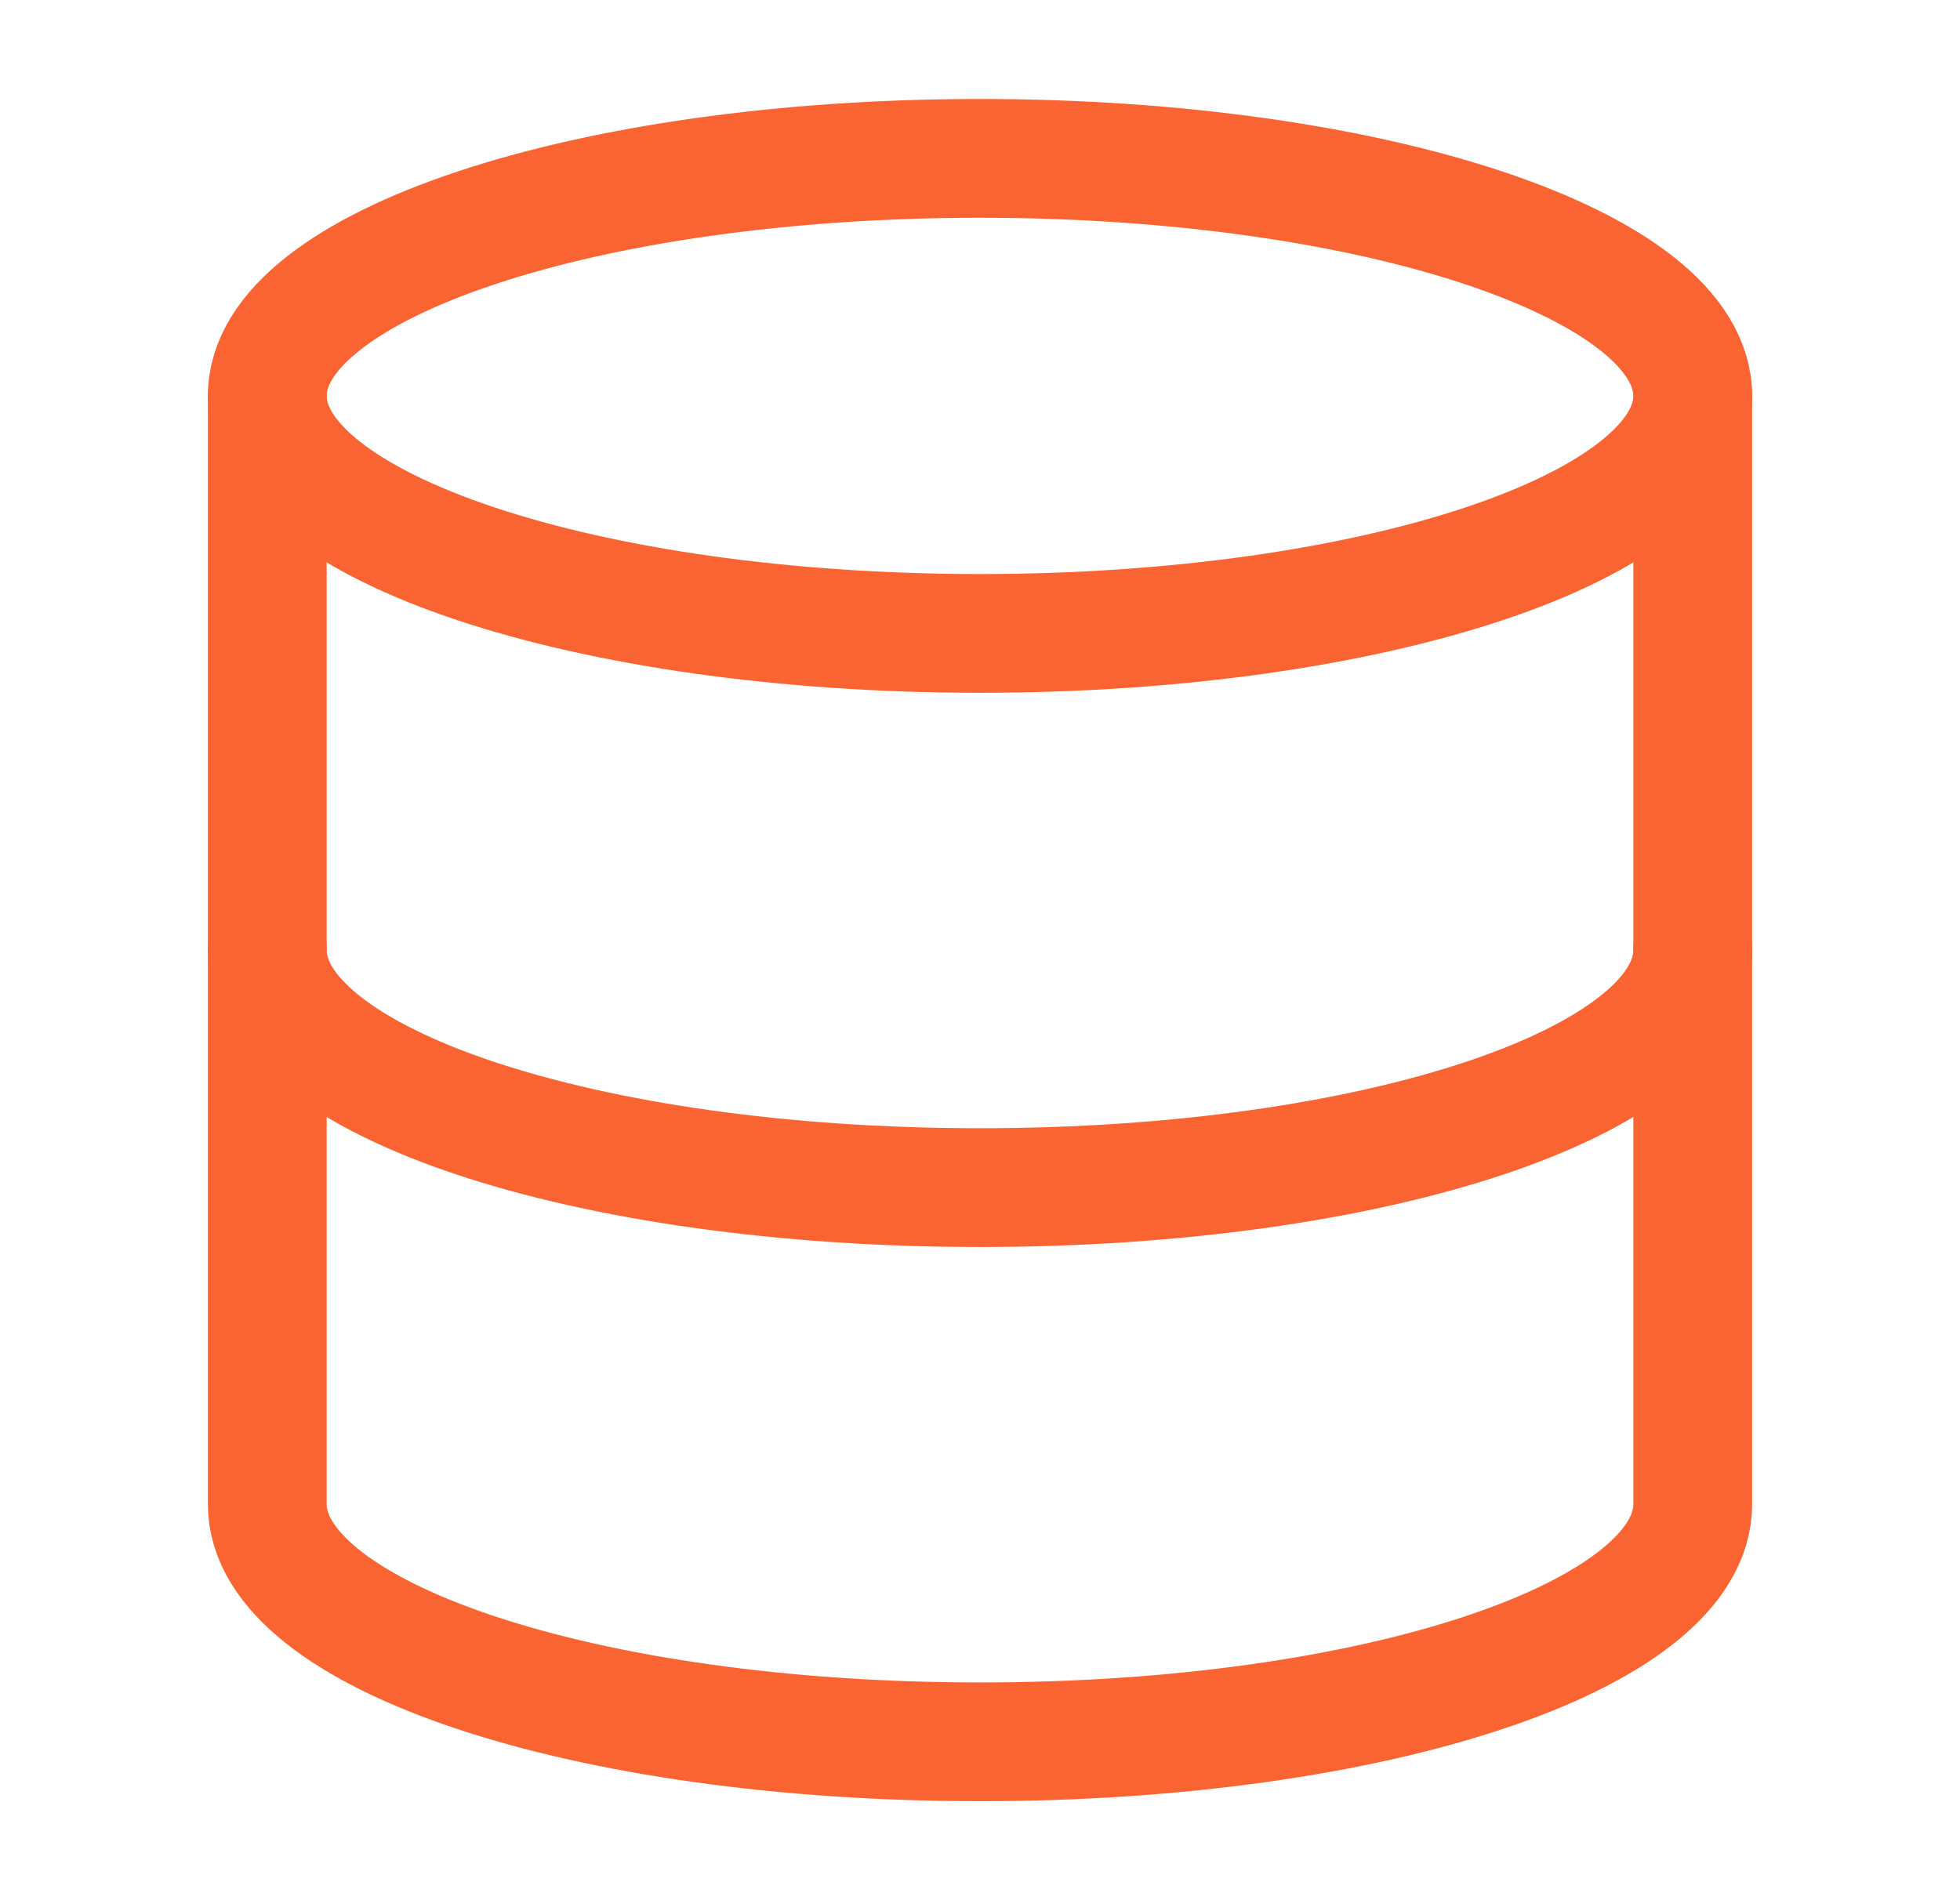
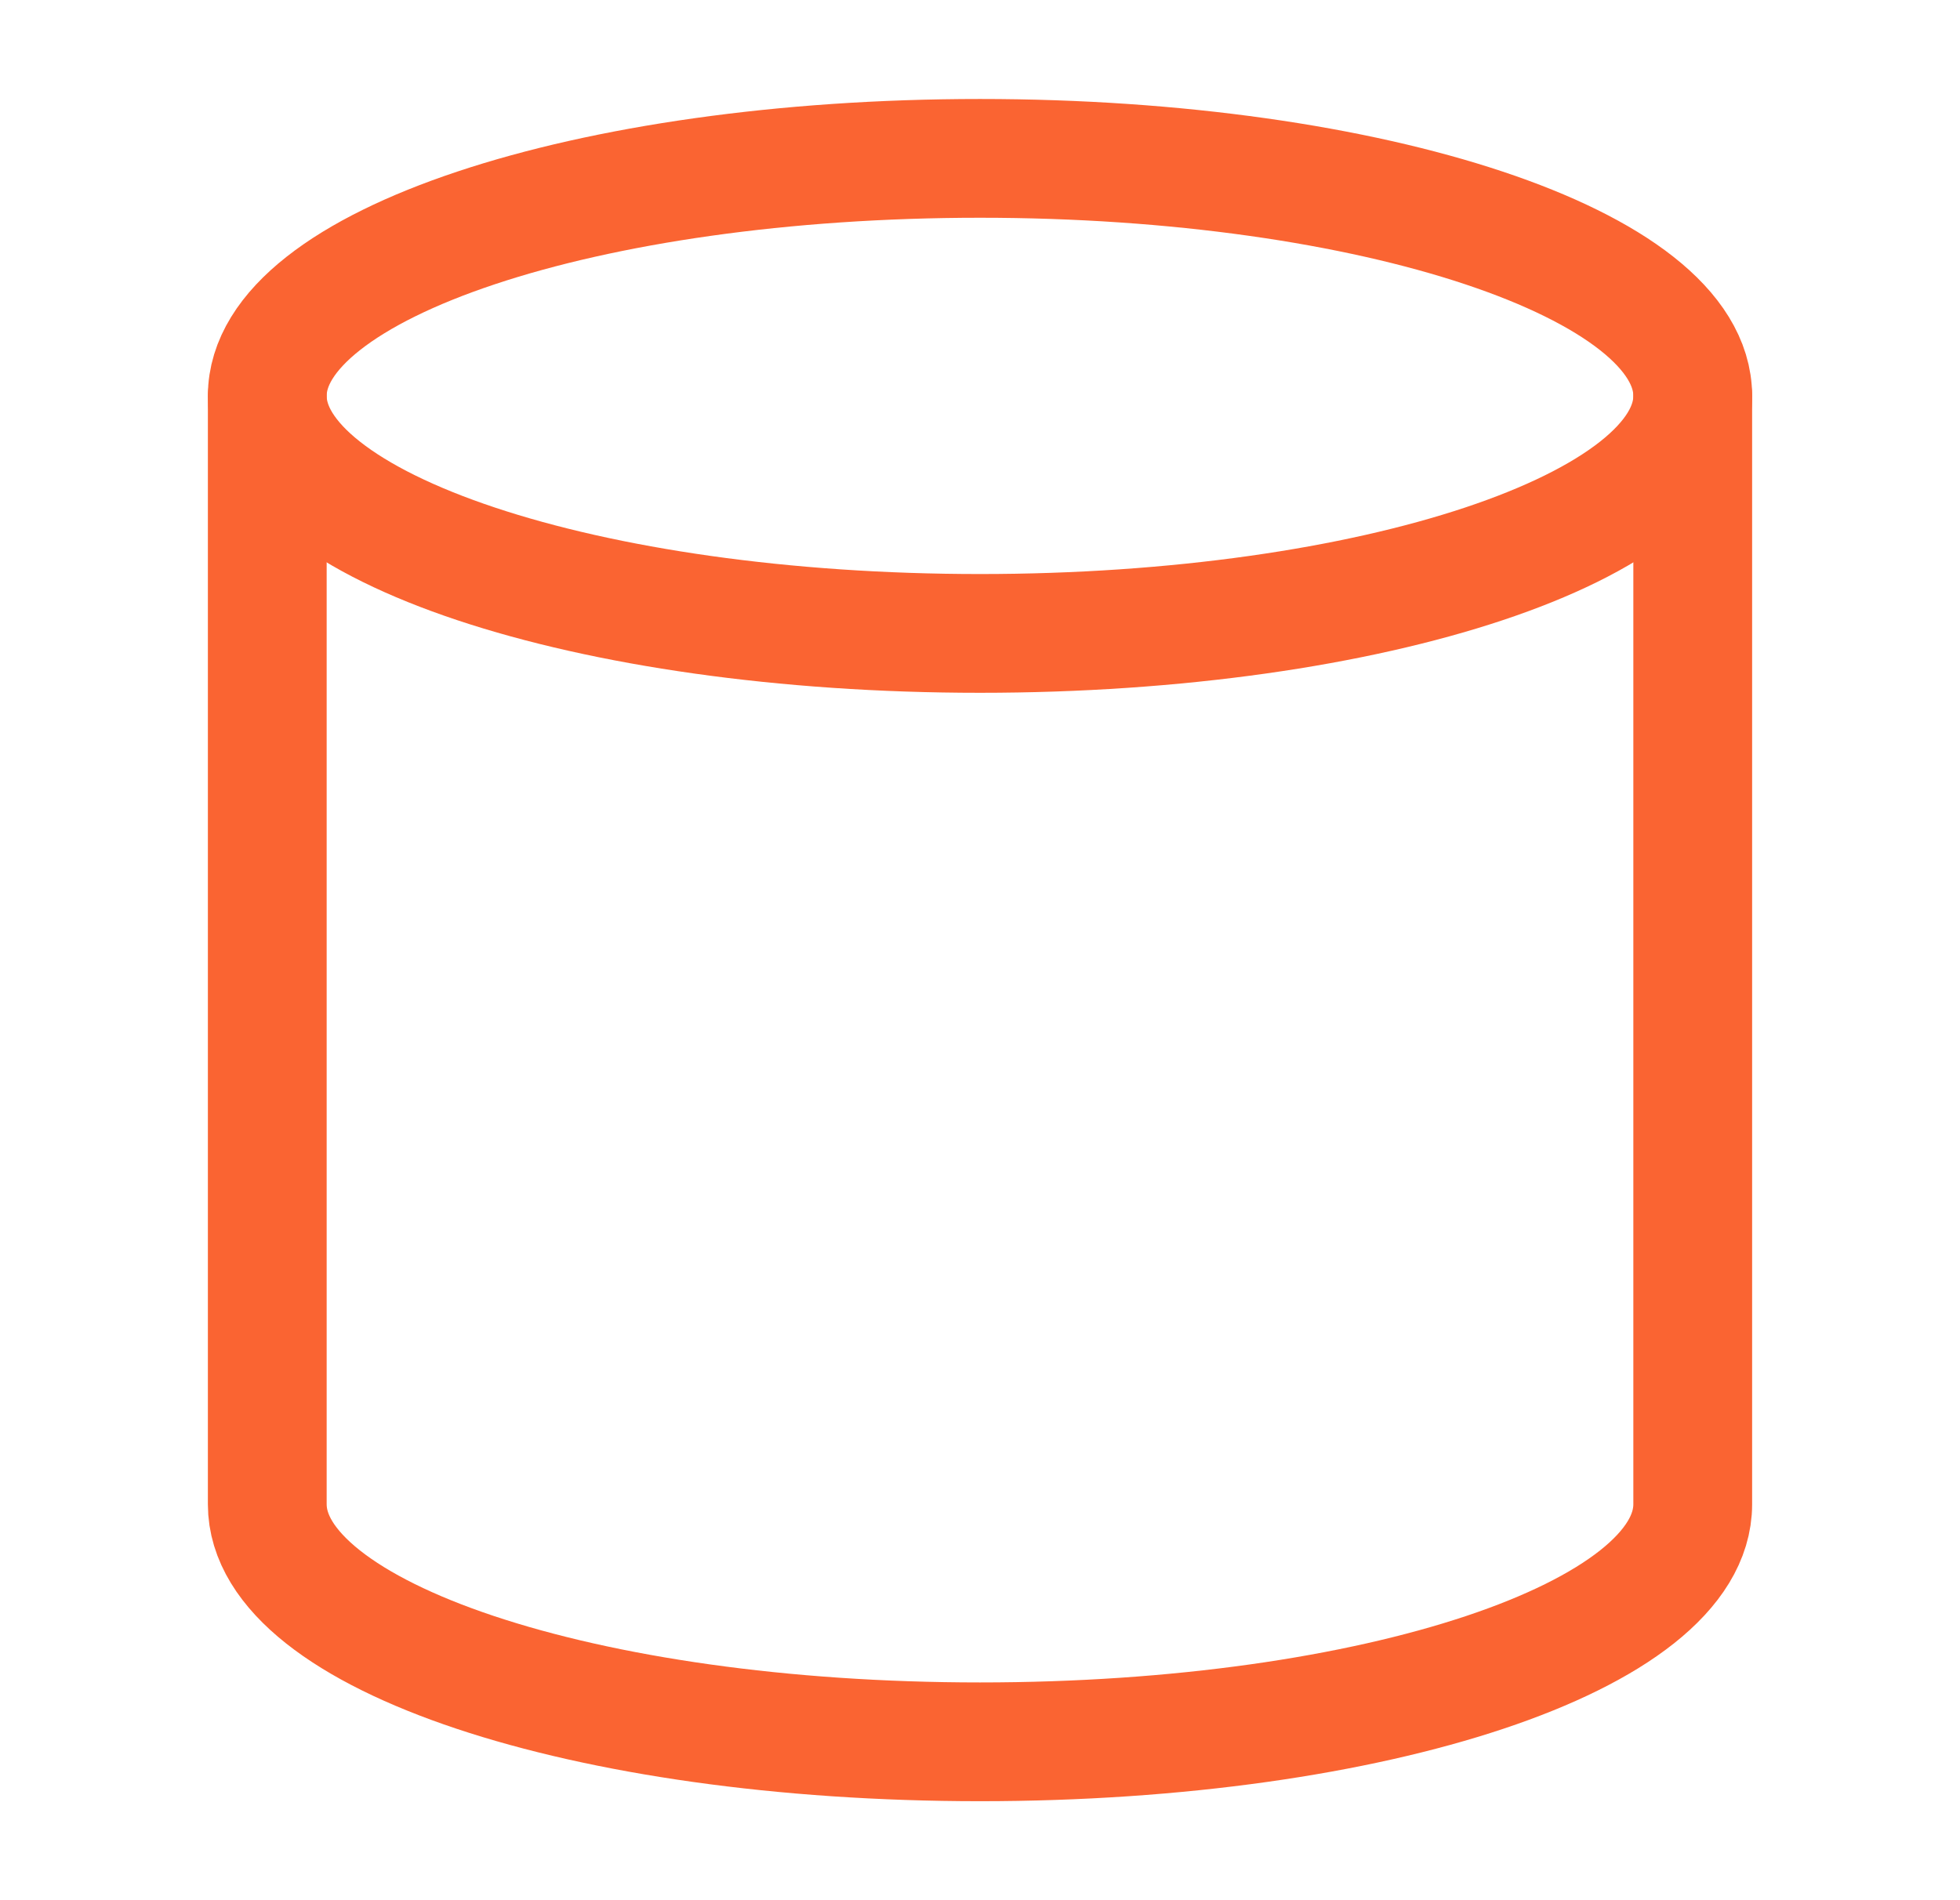
<svg xmlns="http://www.w3.org/2000/svg" width="33" height="32" viewBox="0 0 33 32" fill="none">
  <path d="M16.5 10.667C23.127 10.667 28.5 8.876 28.5 6.667C28.5 4.458 23.127 2.667 16.5 2.667C9.873 2.667 4.5 4.458 4.5 6.667C4.5 8.876 9.873 10.667 16.5 10.667Z" stroke="#FA6432" stroke-width="2" stroke-linecap="round" stroke-linejoin="round" />
-   <path d="M28.5 16C28.5 18.213 23.167 20 16.5 20C9.833 20 4.5 18.213 4.5 16" stroke="#FA6432" stroke-width="2" stroke-linecap="round" stroke-linejoin="round" />
  <path d="M4.5 6.667V25.333C4.5 27.547 9.833 29.333 16.5 29.333C23.167 29.333 28.5 27.547 28.5 25.333V6.667" stroke="#FA6432" stroke-width="2" stroke-linecap="round" stroke-linejoin="round" />
</svg>